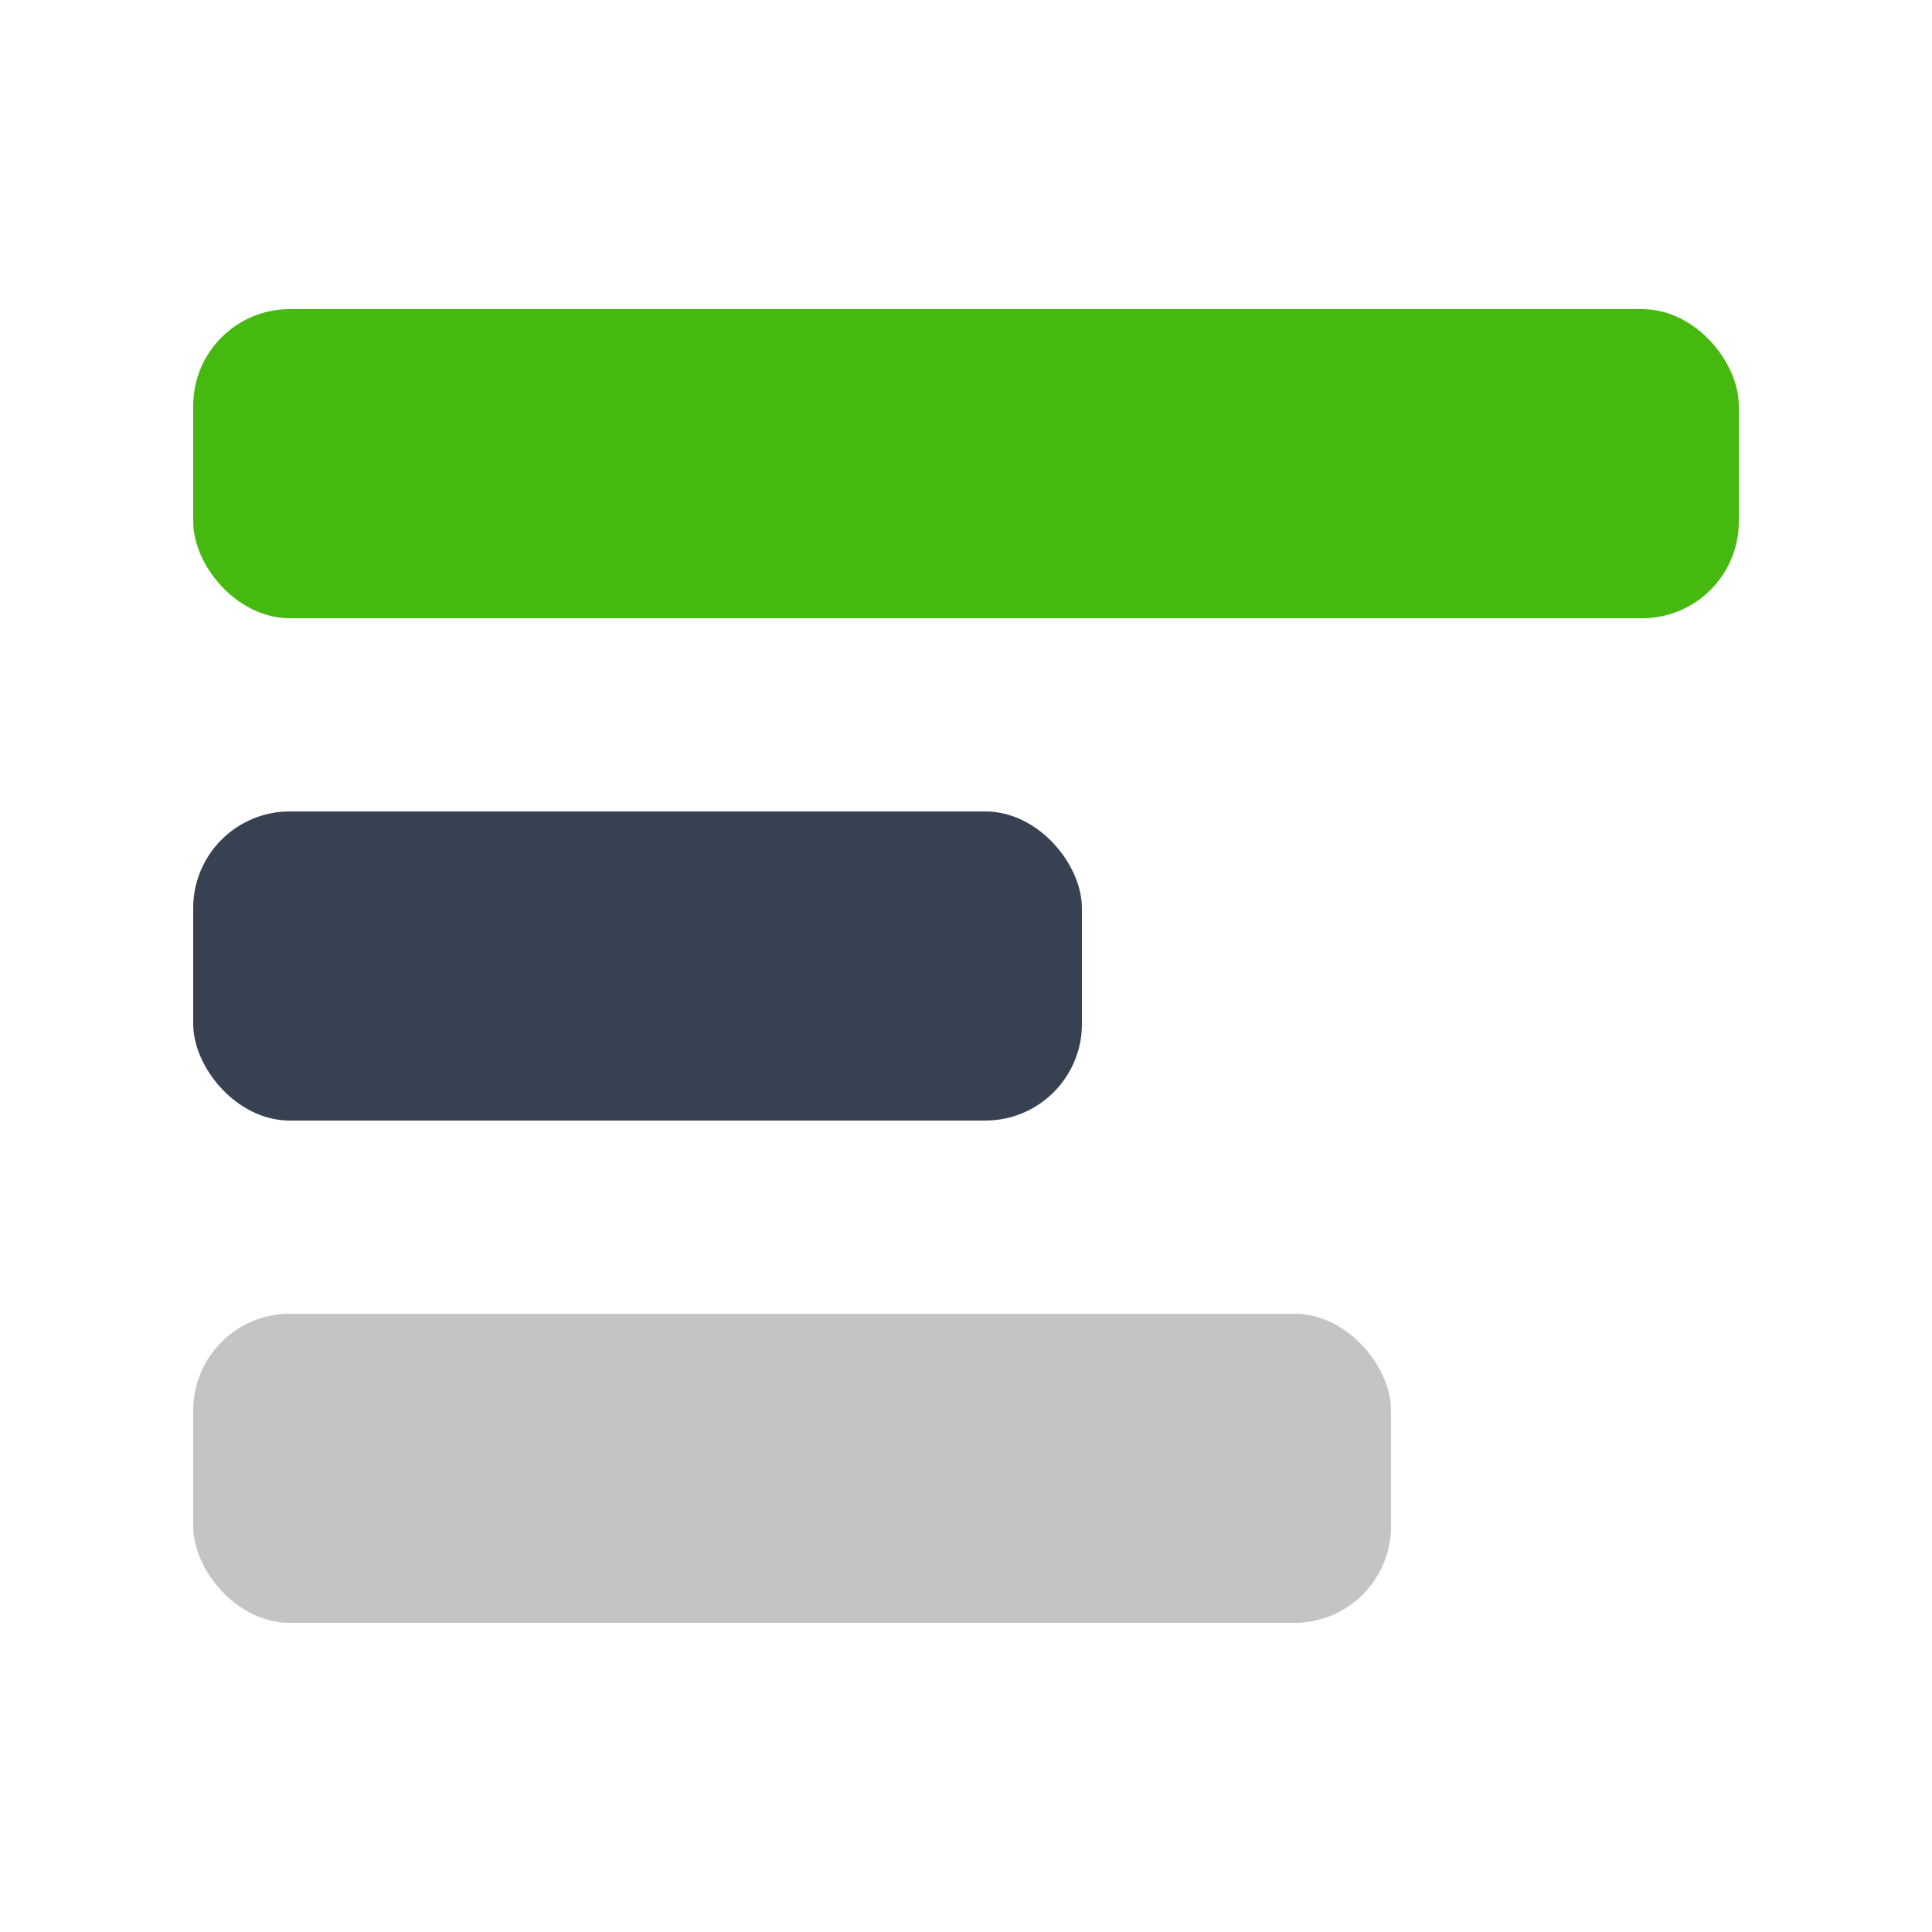
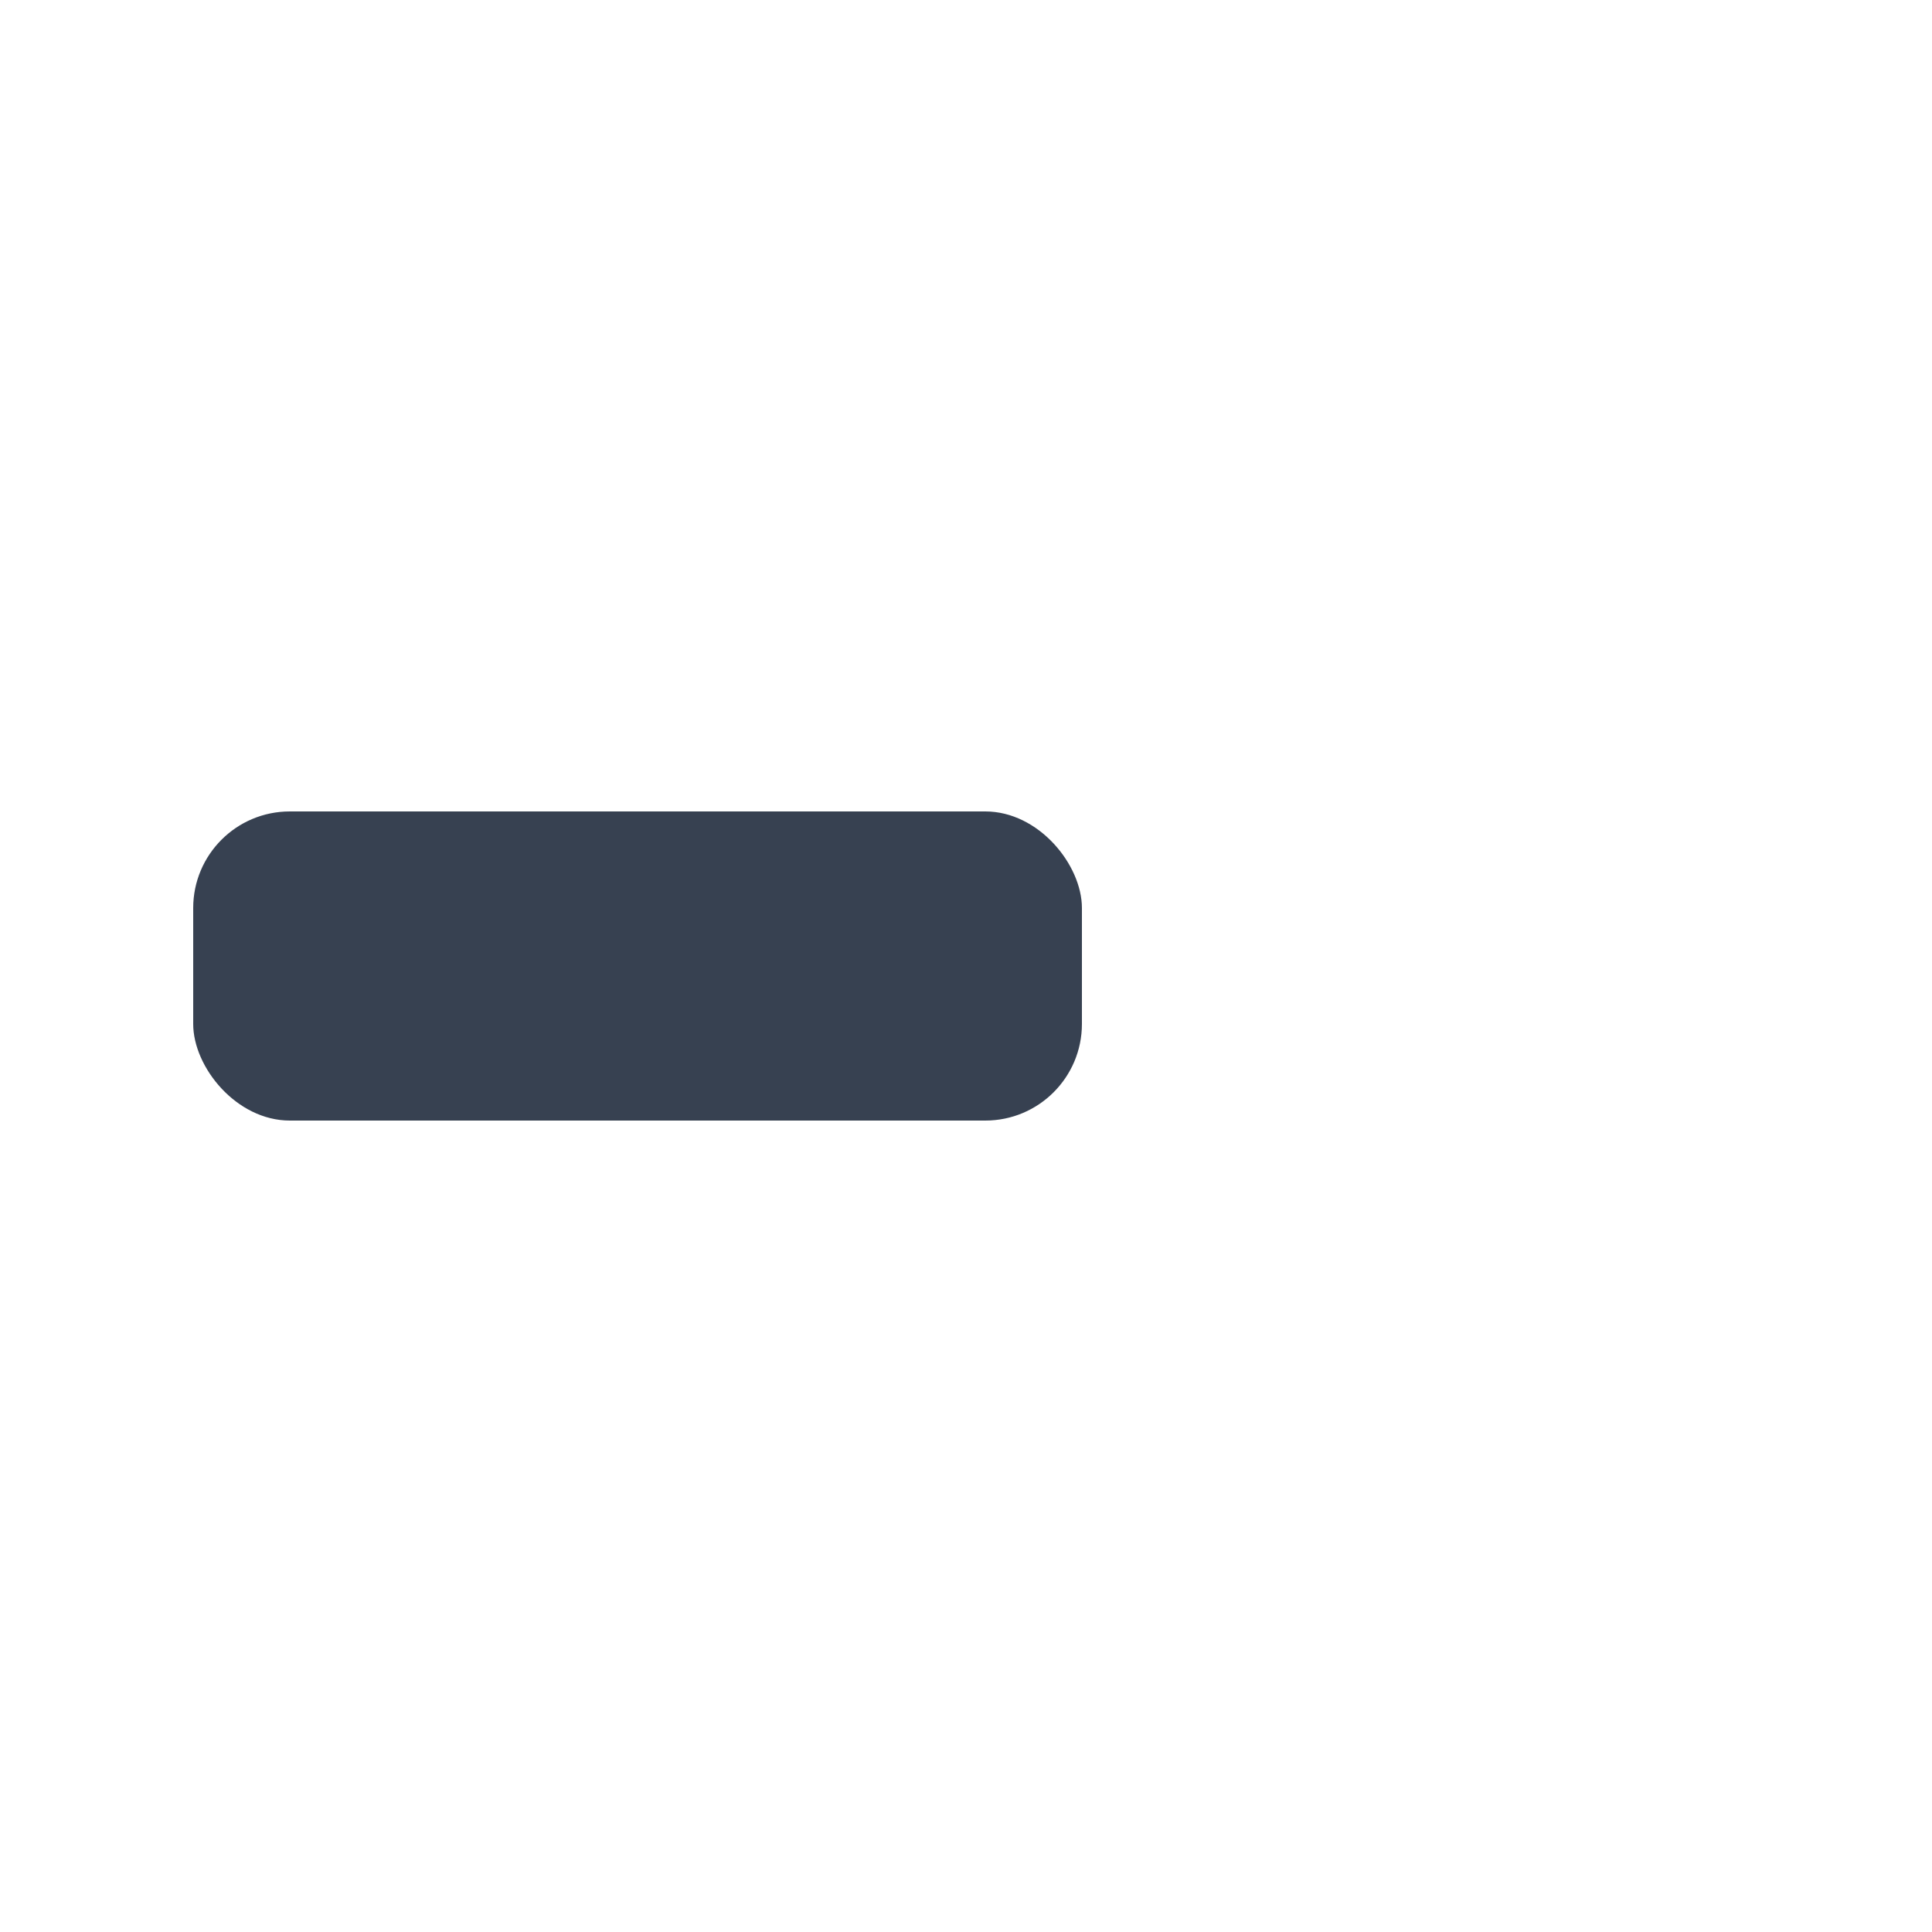
<svg xmlns="http://www.w3.org/2000/svg" fill="none" height="100" viewBox="0 0 100 100" width="100">
-   <rect fill="#46b910" height="16" rx="5" width="80" x="10" y="16" />
  <rect fill="#374151" height="16" rx="5" width="46" x="10" y="42" />
-   <rect fill="#c4c4c4" height="16" rx="5" width="62" x="10" y="68" />
</svg>